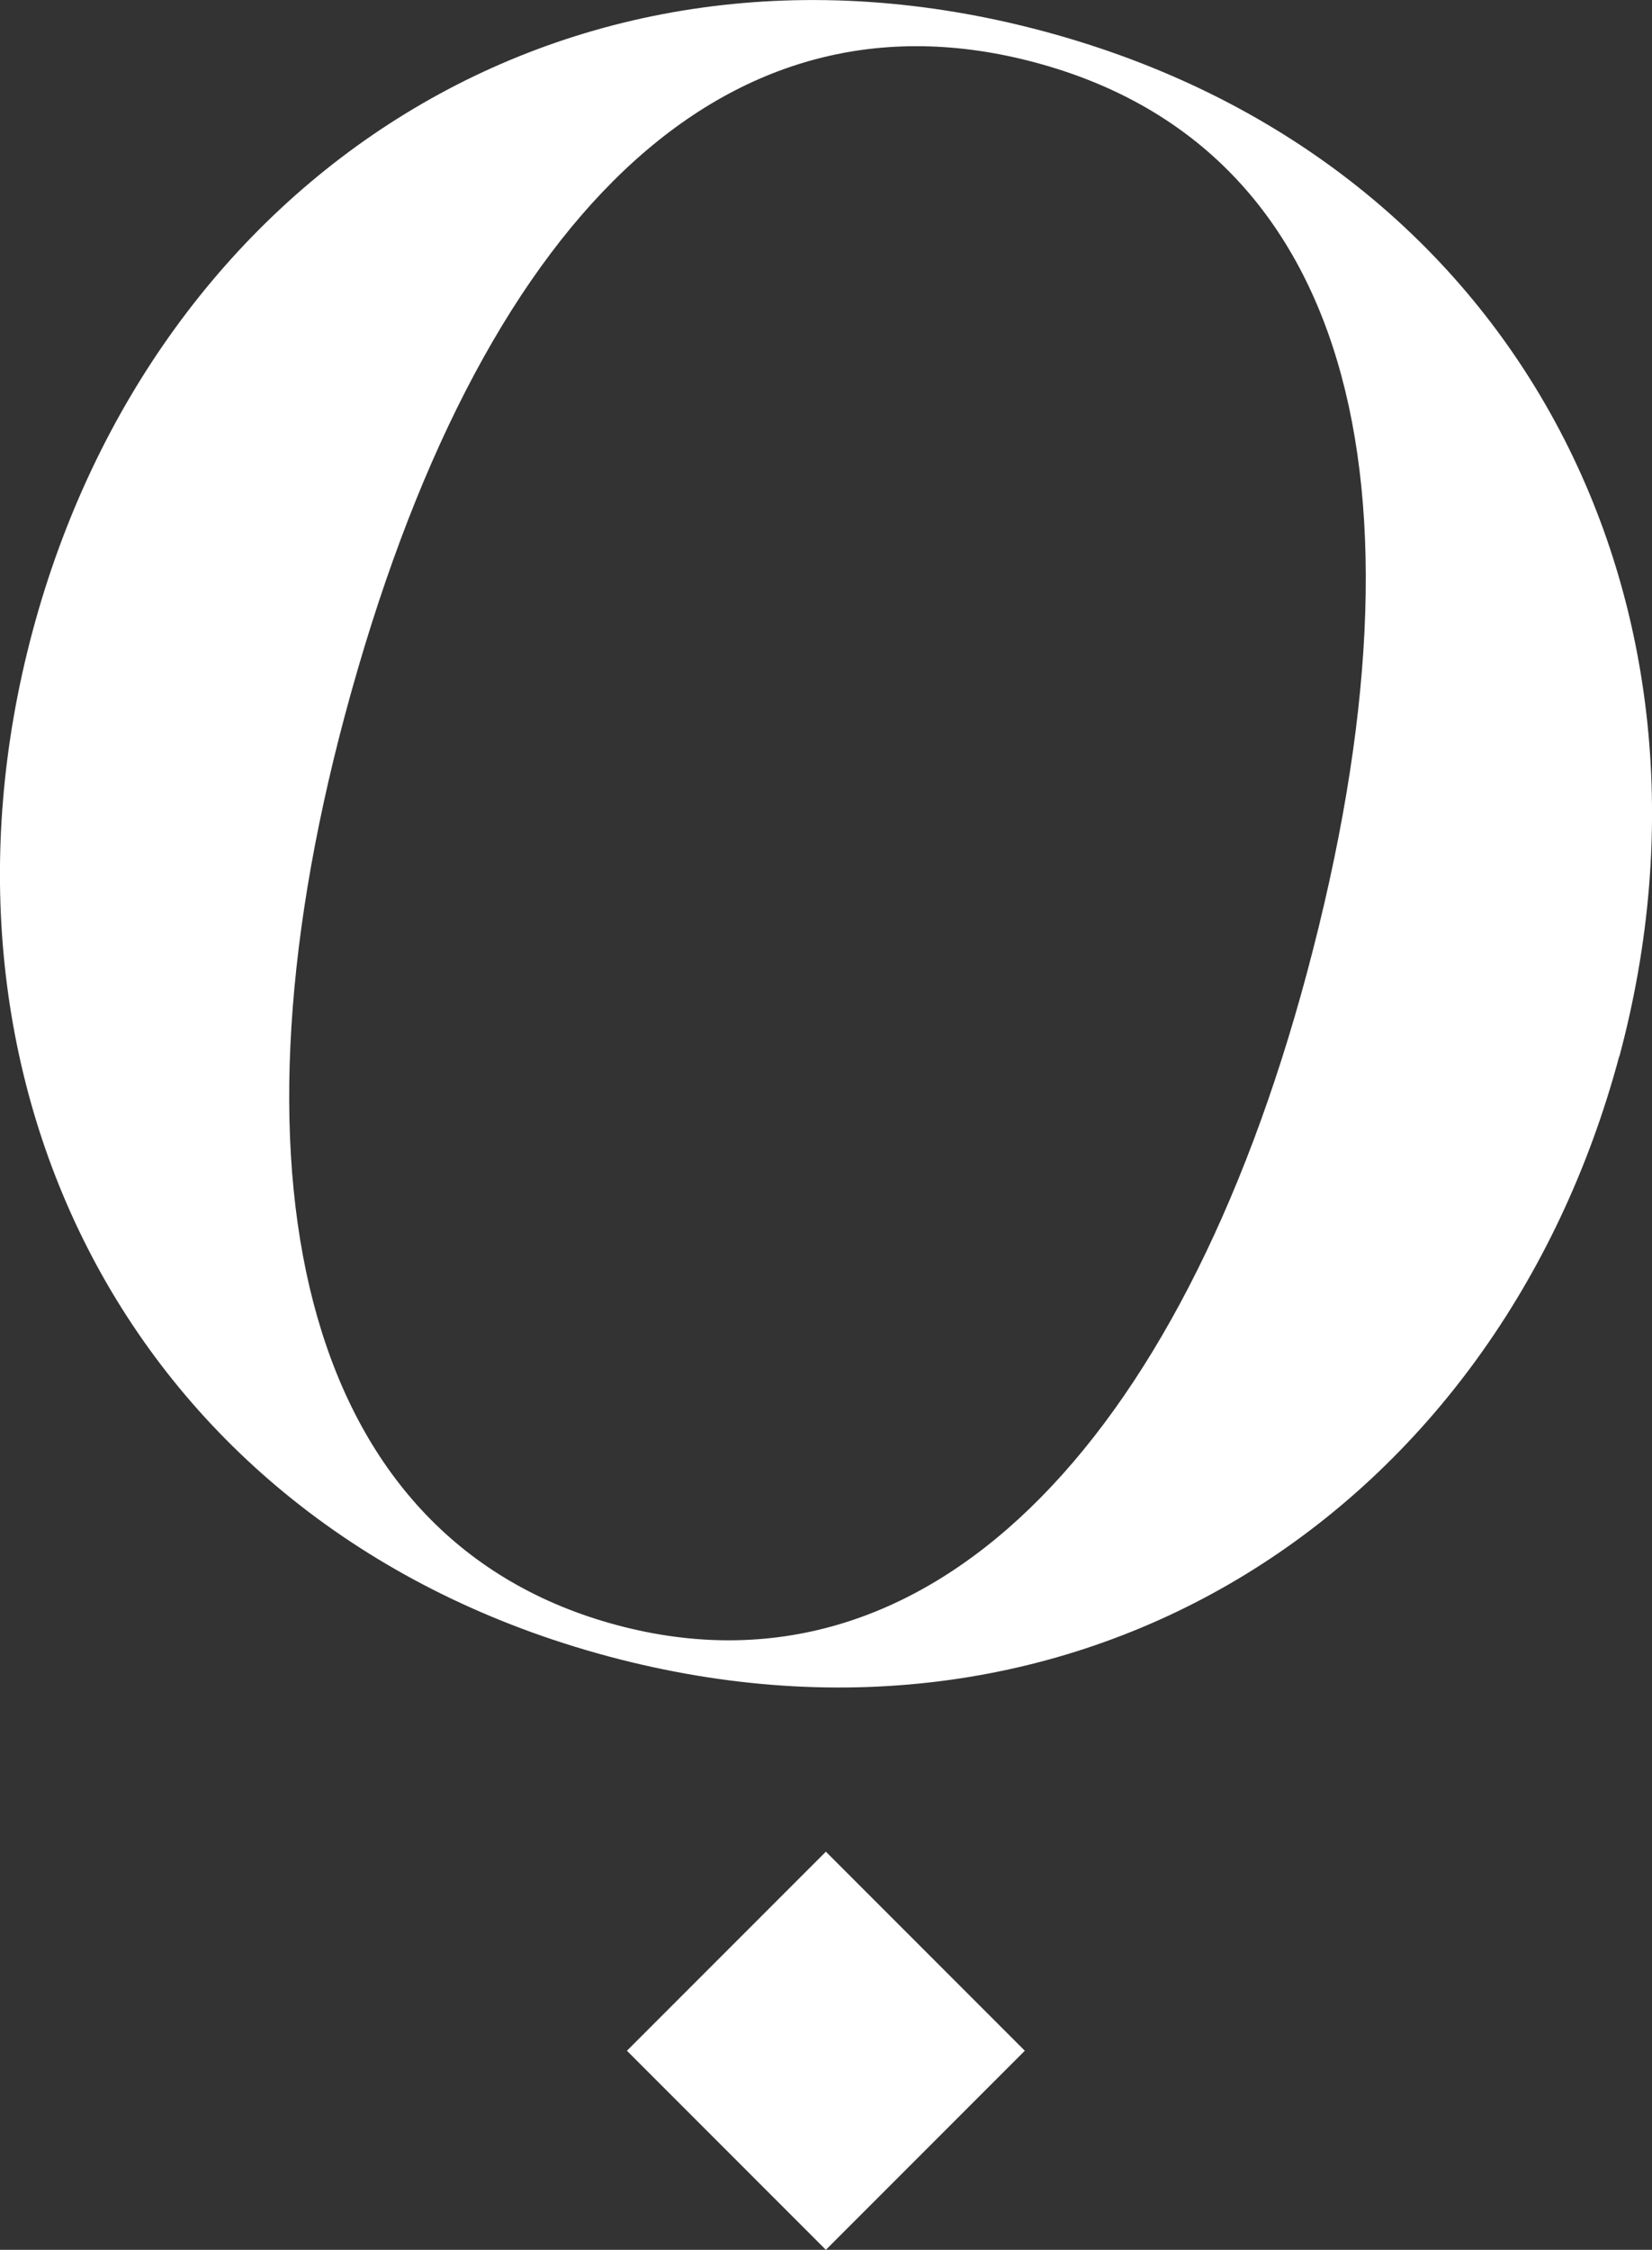
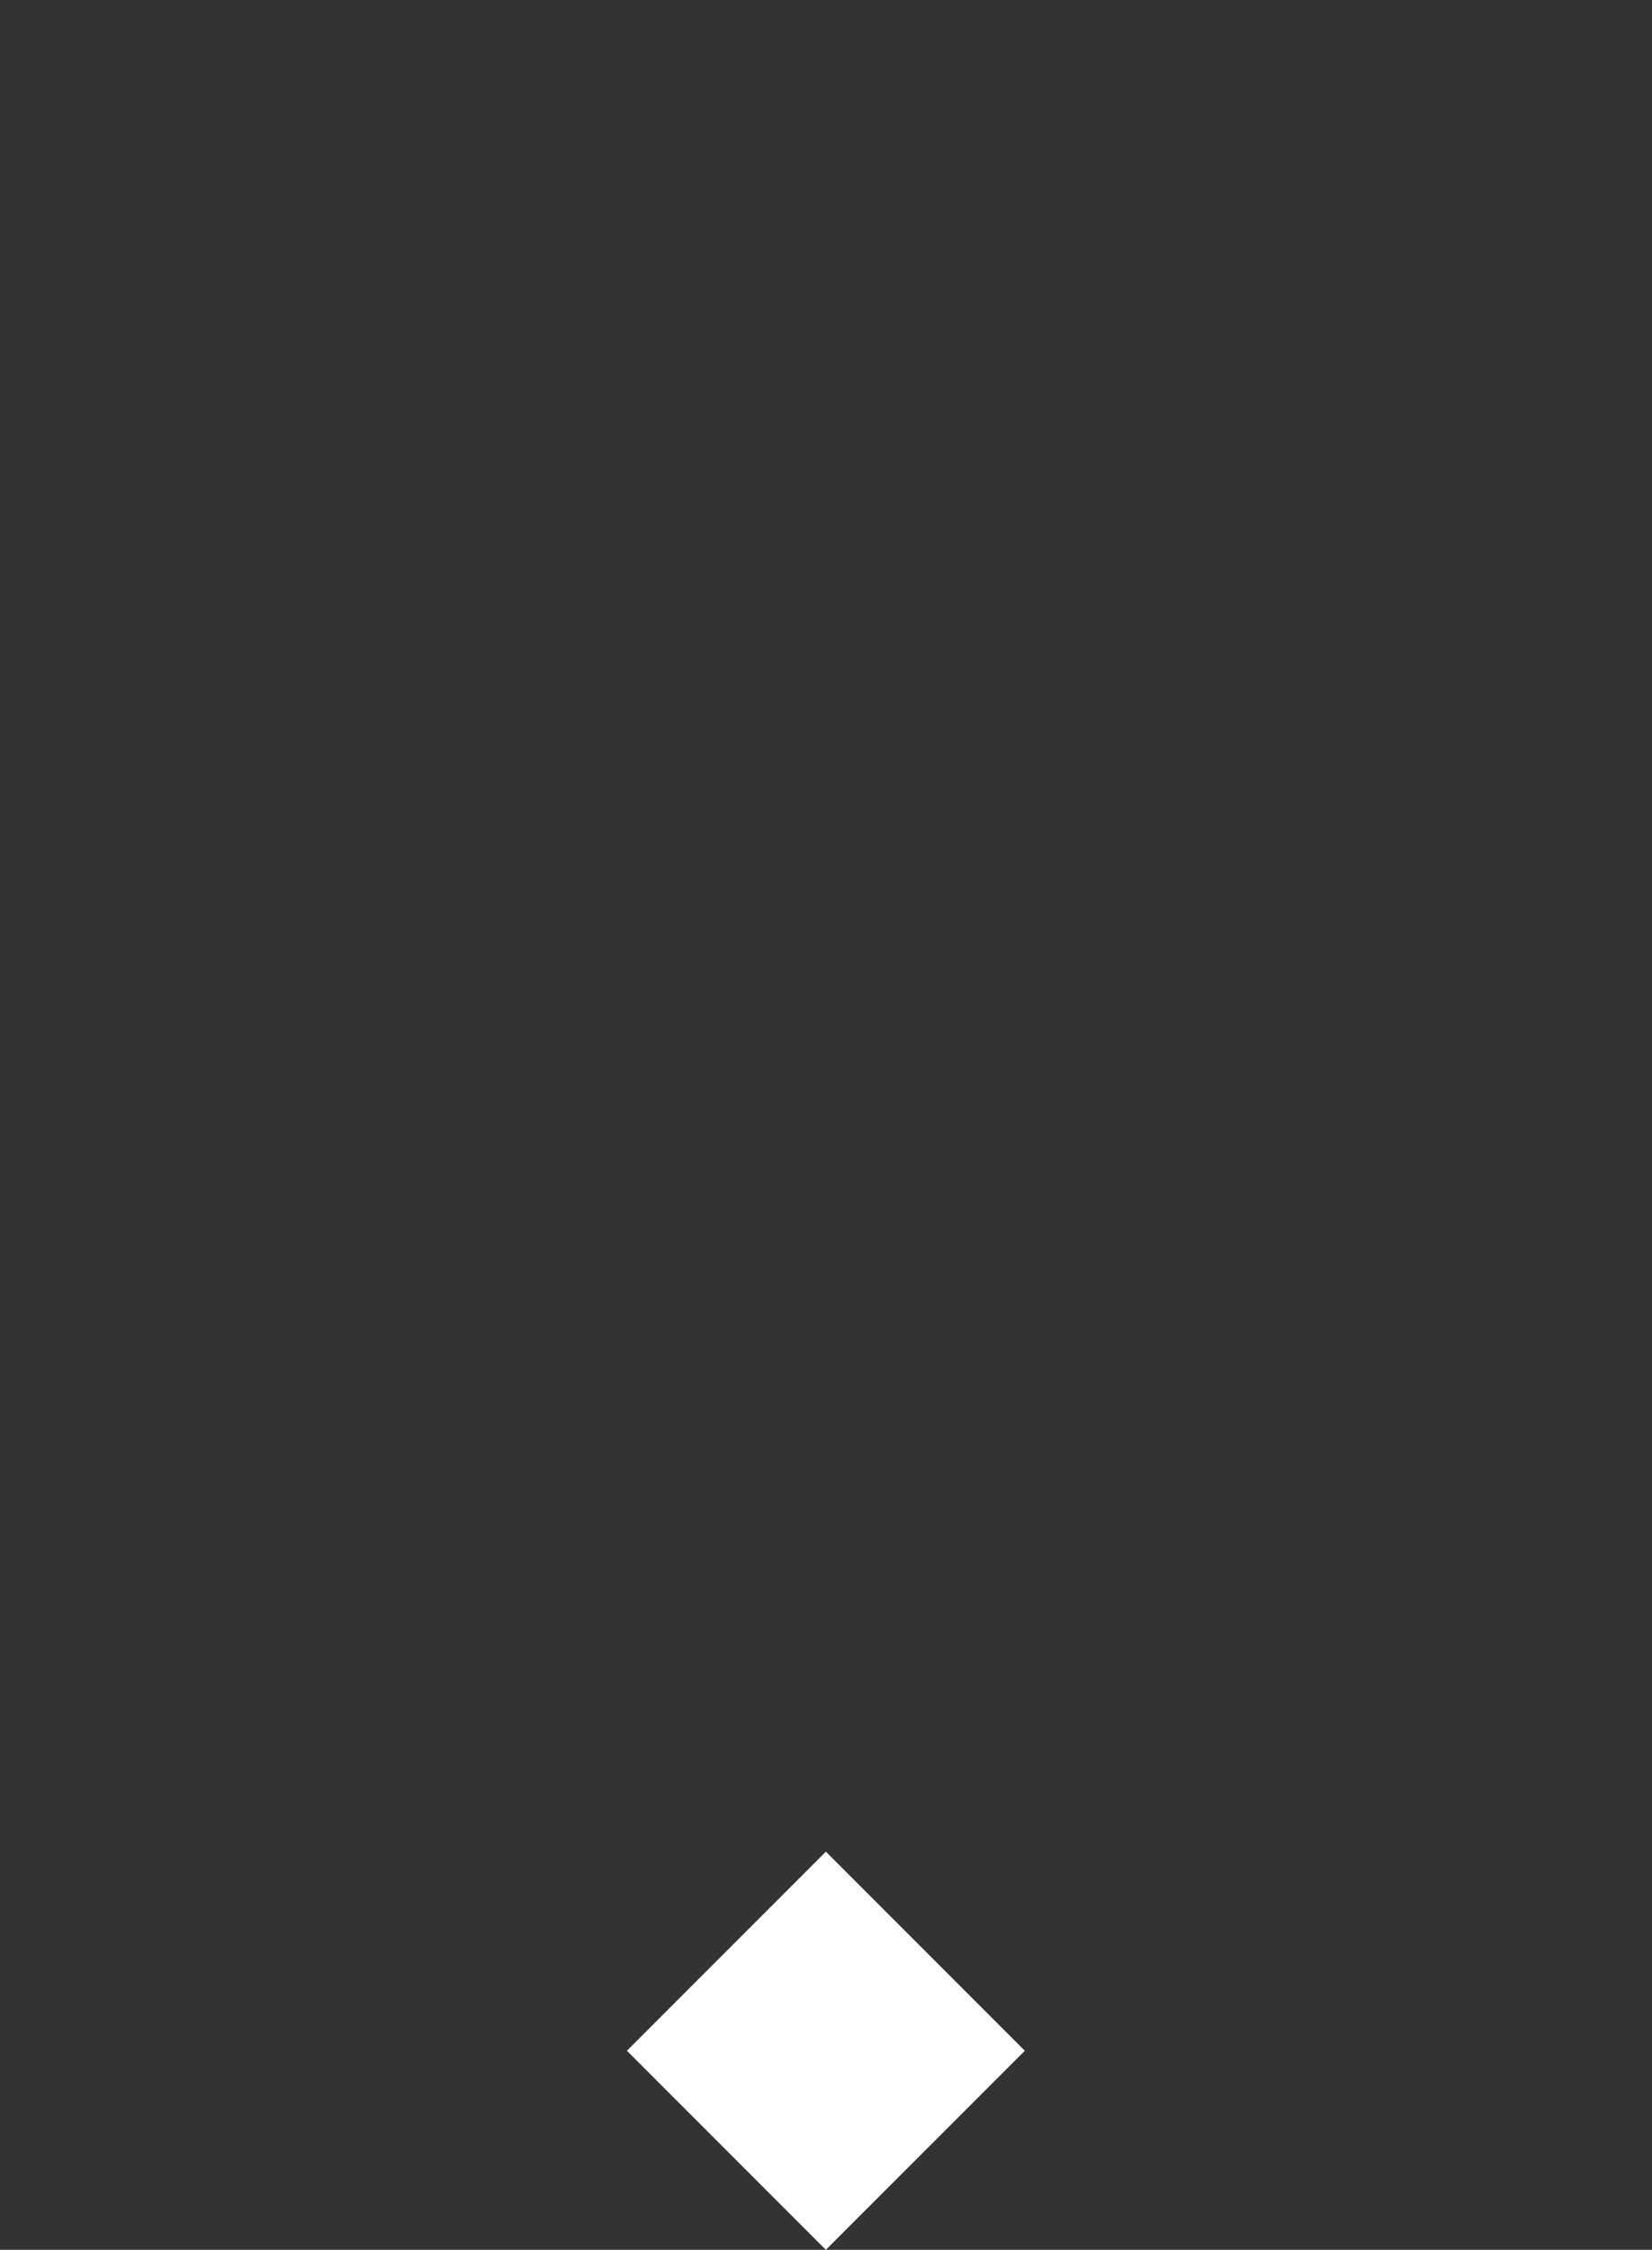
<svg xmlns="http://www.w3.org/2000/svg" id="Livello_1" data-name="Livello 1" viewBox="0 0 83.55 113.72">
  <rect x="0" y="0" width="83.55" height="113.72" fill="#333333" stroke="none" />
  <defs>
    <style>
      .cls-1 {
        fill: #fff;
      }
    </style>
  </defs>
-   <path class="cls-1" d="M81.89,53.4c-6.14,22.9-27.12,36.75-51.13,30.32C6.76,77.28-4.49,54.8,1.65,31.9,7.79,8.99,28.77-4.85,52.78,1.58c24.01,6.43,35.26,28.92,29.12,51.82ZM66.1,49.17c6.77-25.27,1.9-41.82-13.74-46.01-15.64-4.19-28.13,7.7-34.91,32.97-6.43,24.01-1.89,41.82,13.74,46.01,15.64,4.19,28.47-8.96,34.91-32.97Z" />
  <rect class="cls-1" x="34.66" y="96.55" width="14.23" height="14.23" transform="translate(144.61 147.42) rotate(135)" />
</svg>